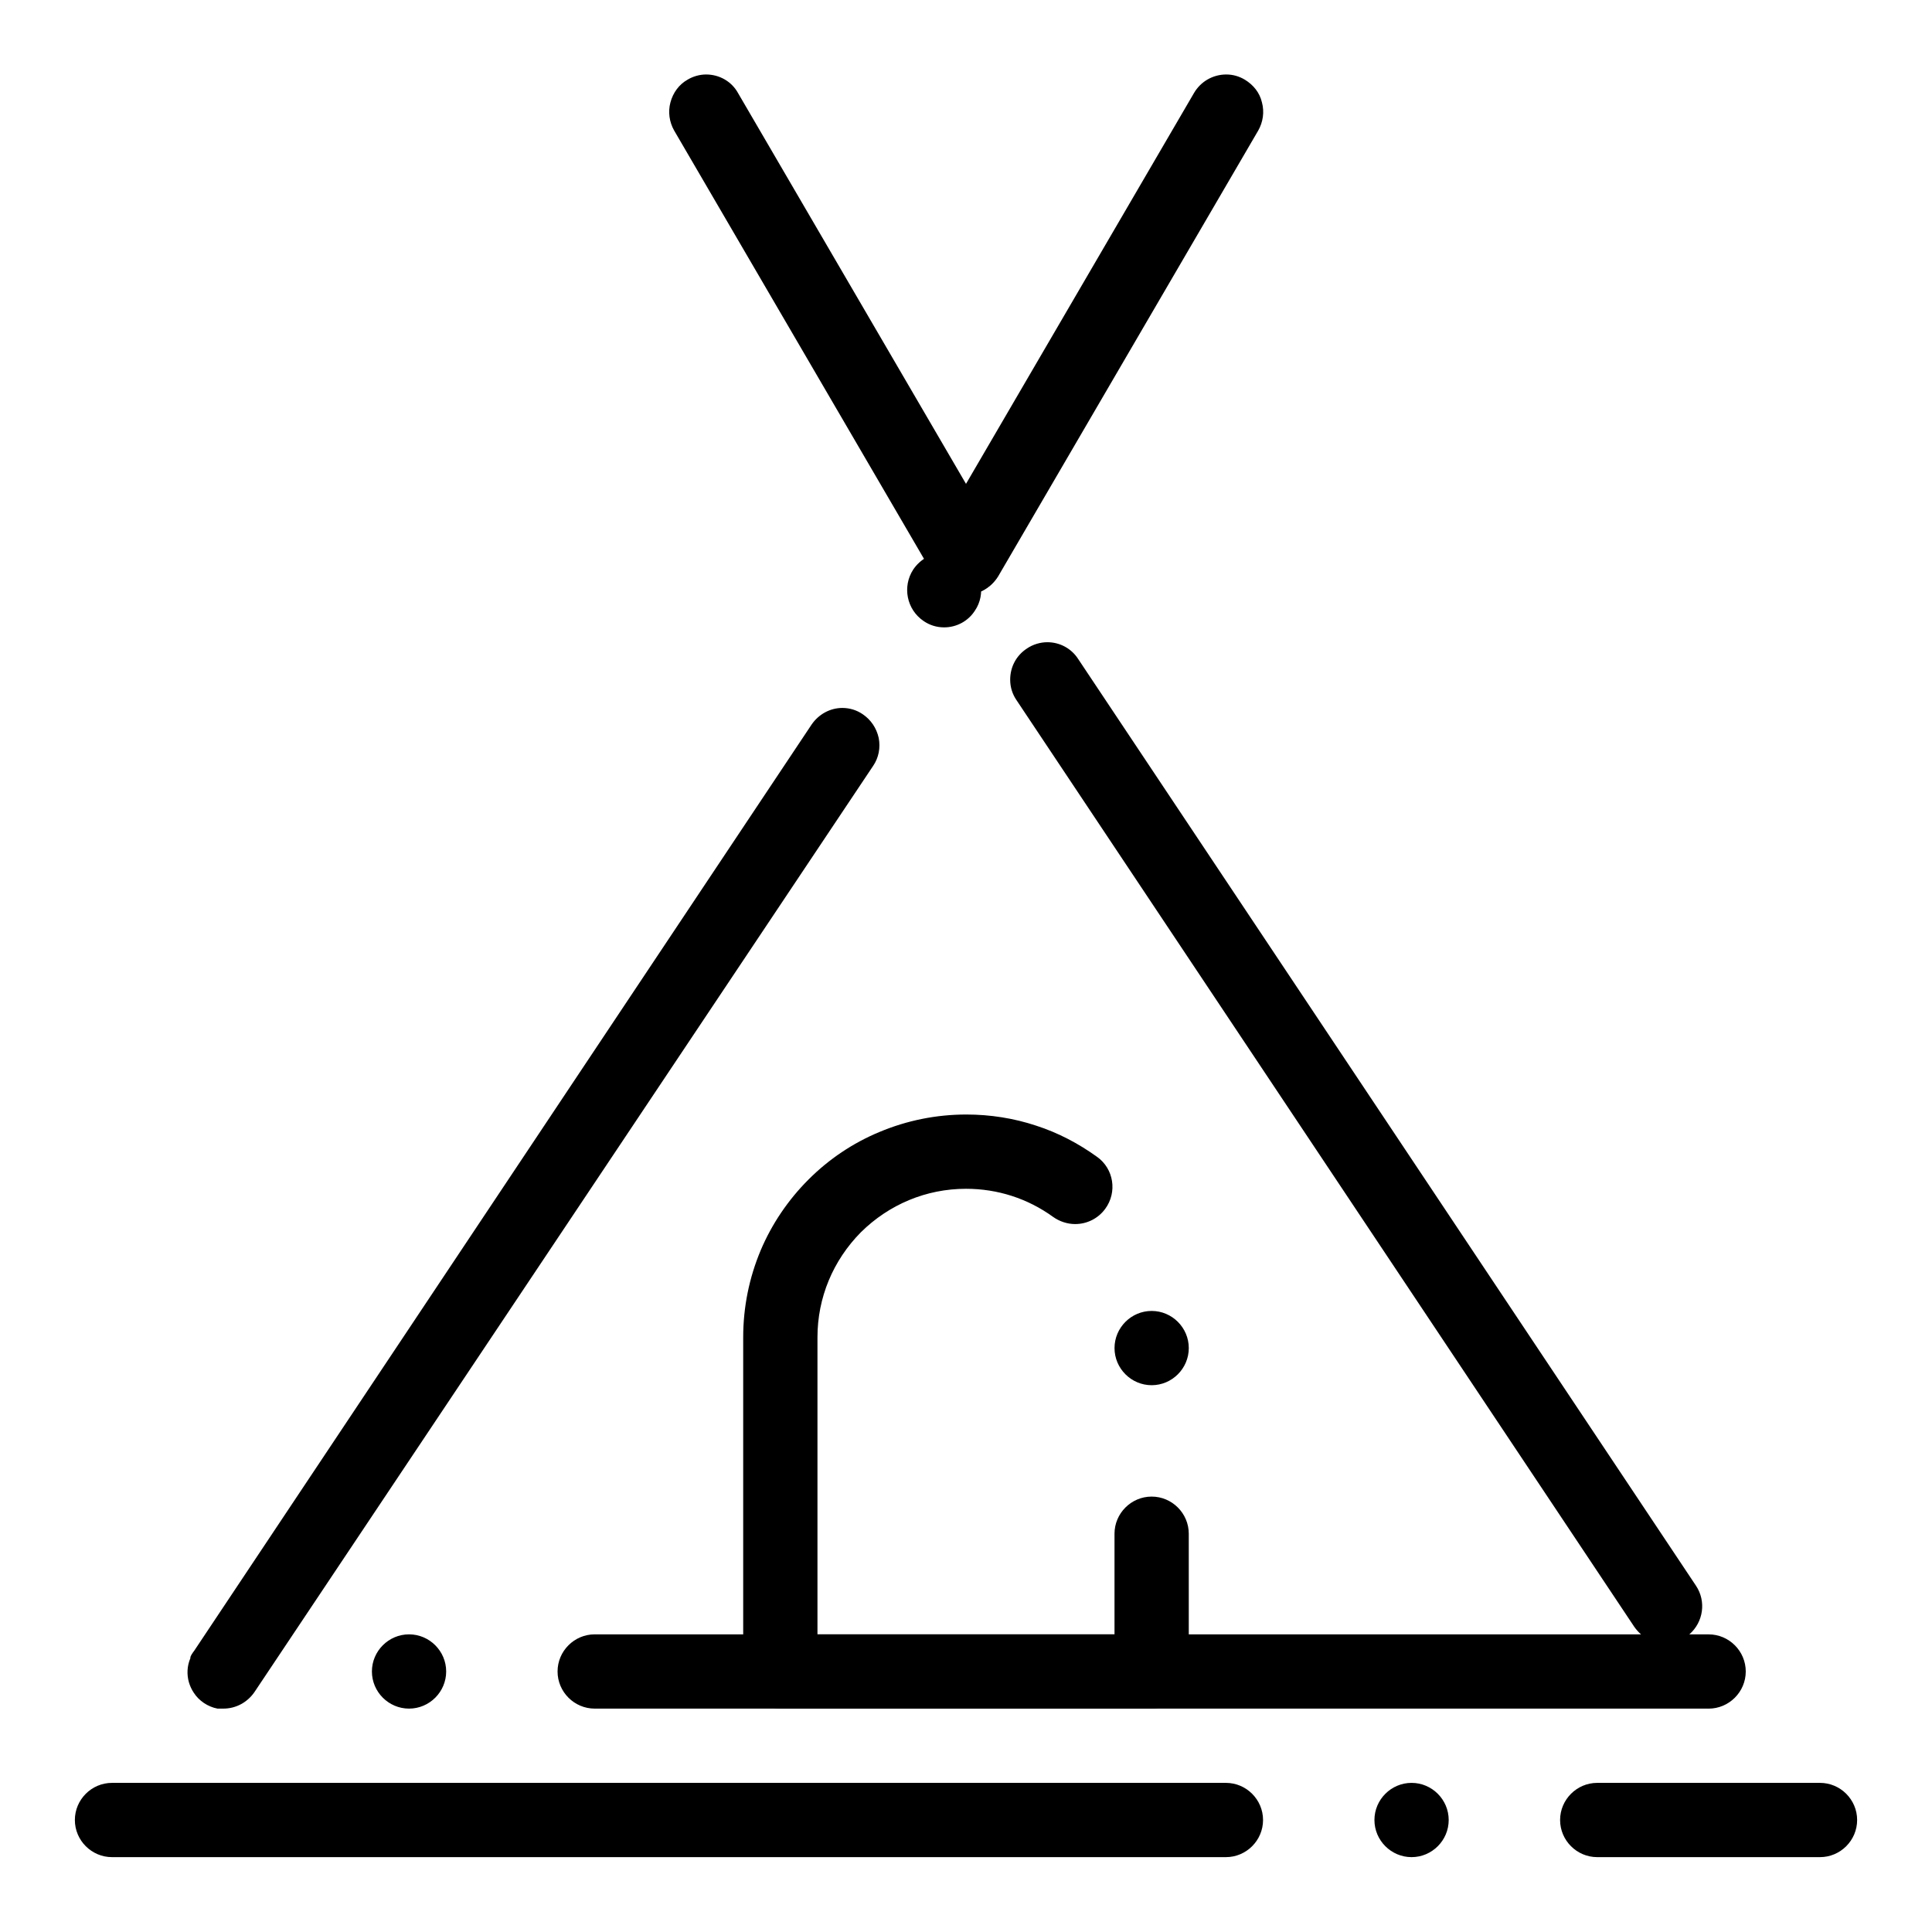
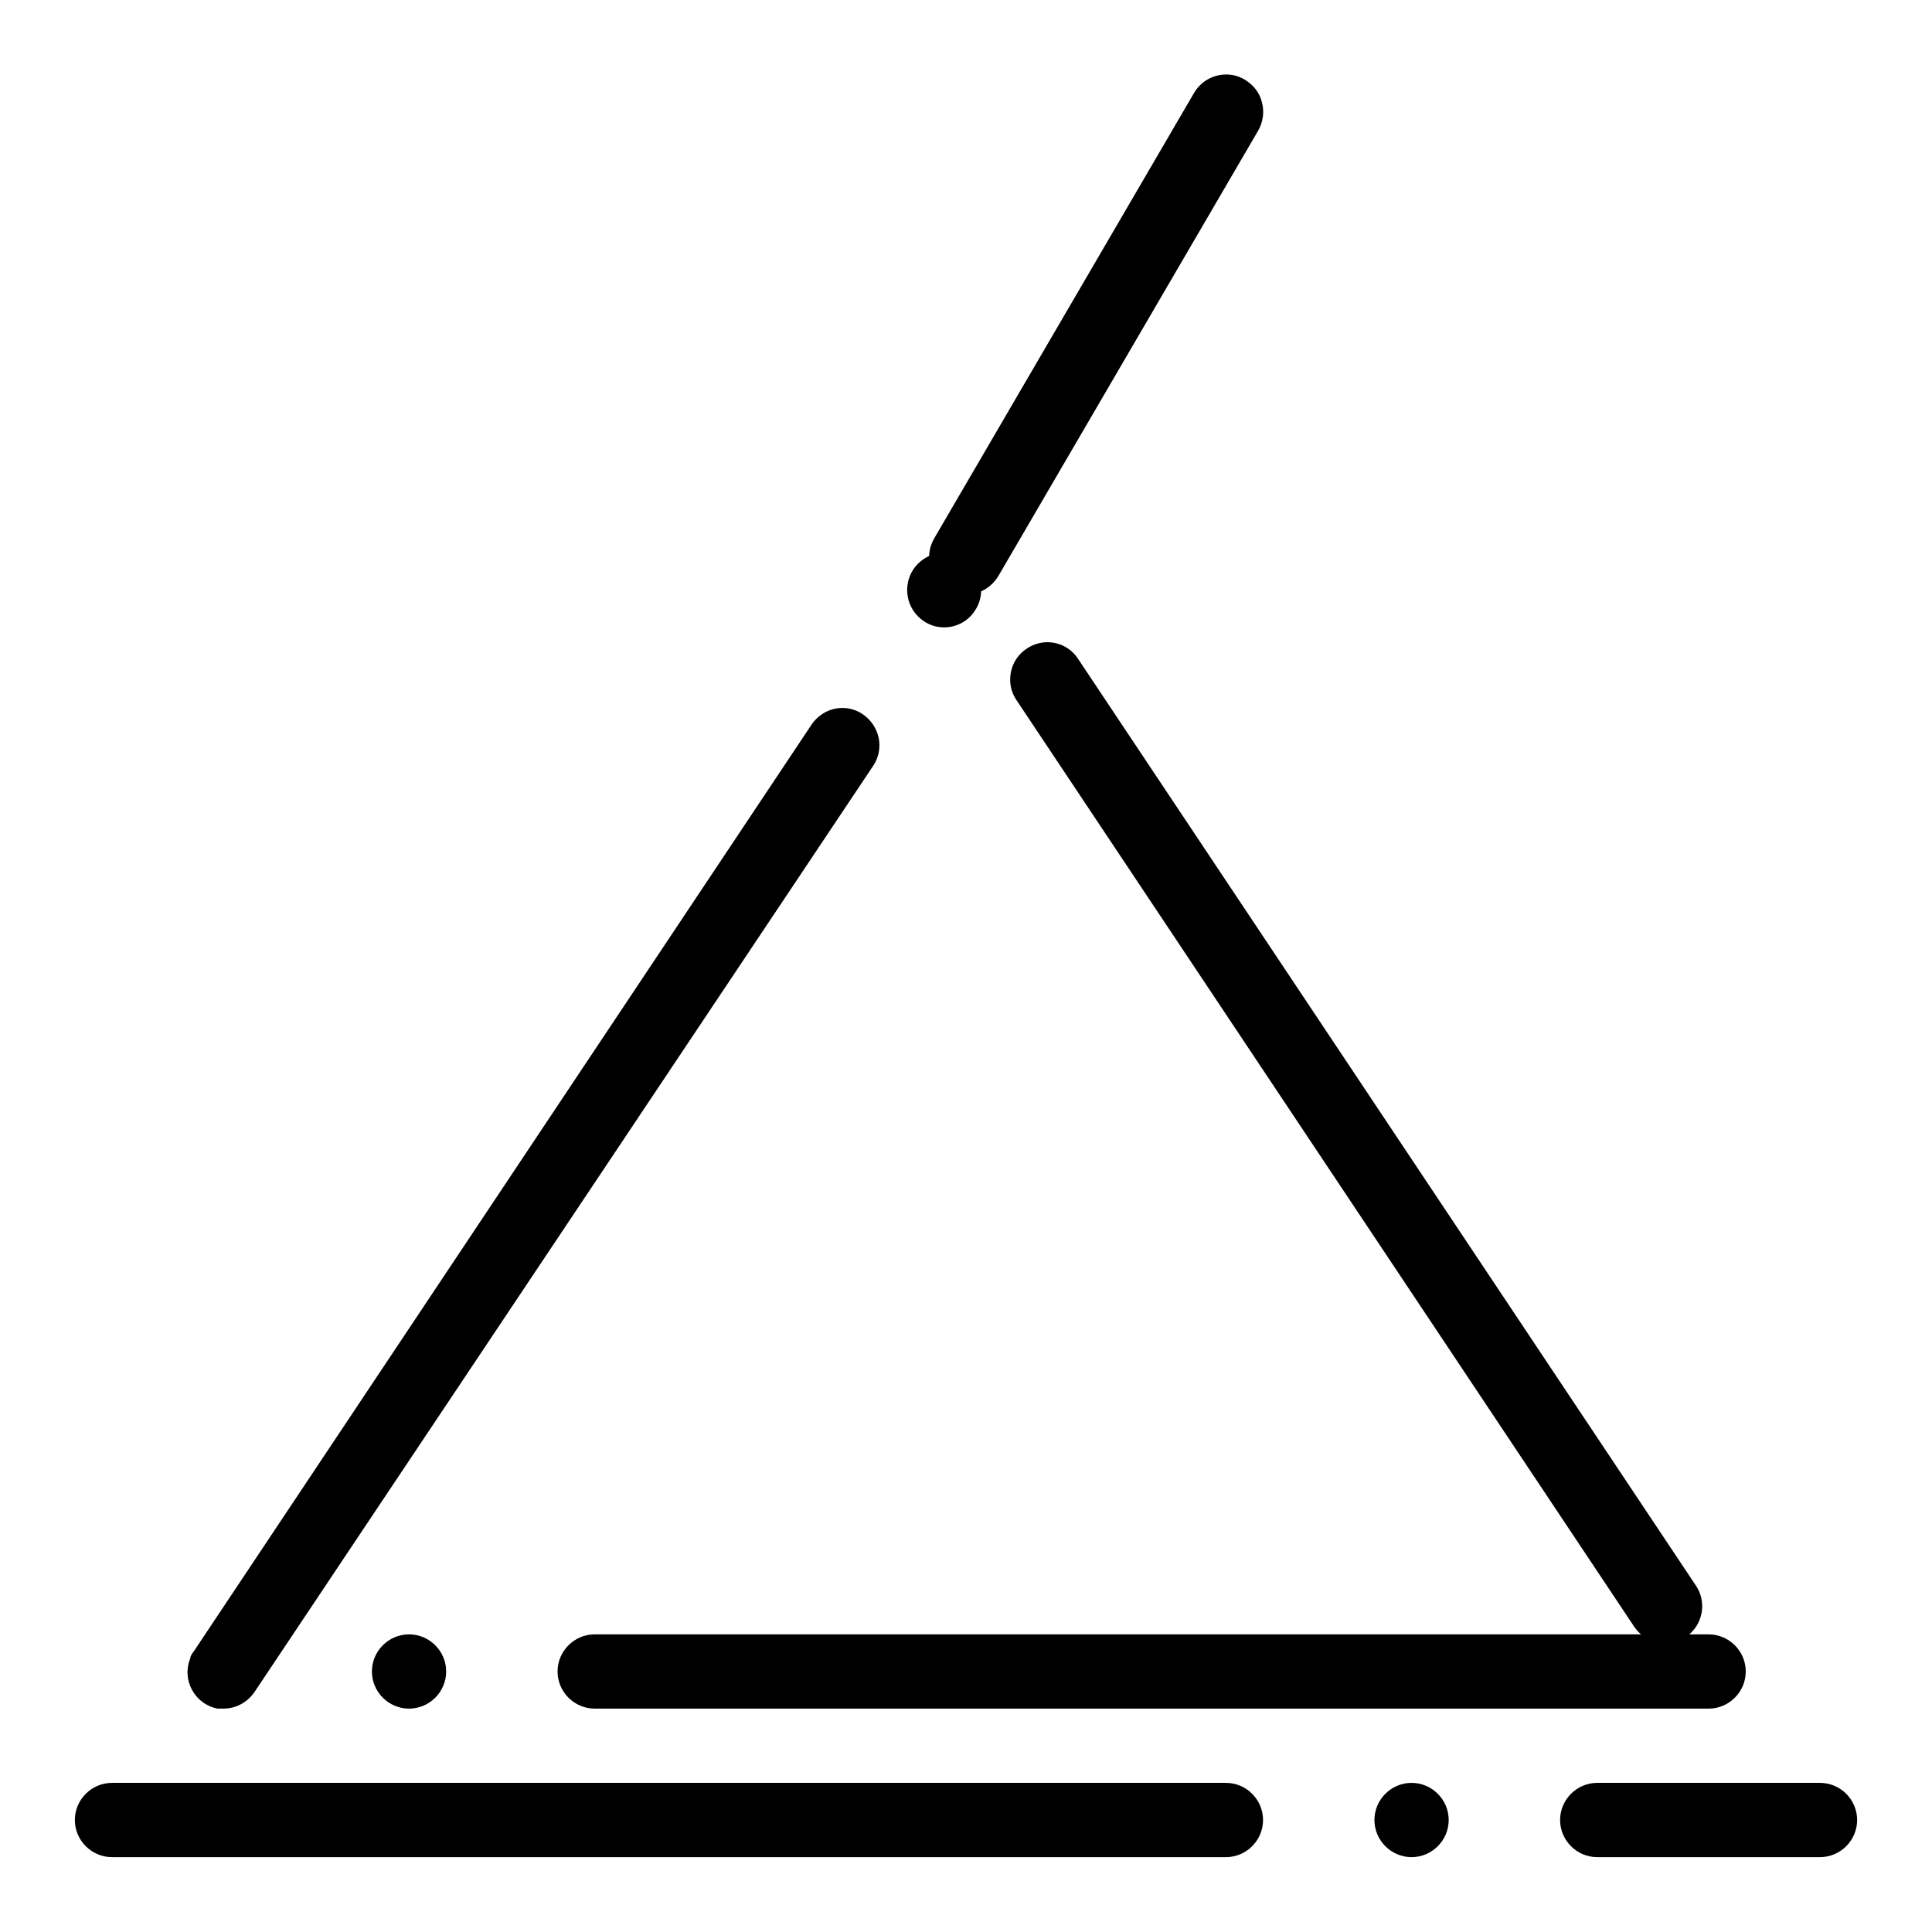
<svg xmlns="http://www.w3.org/2000/svg" fill="#000000" width="800px" height="800px" version="1.1" viewBox="144 144 512 512">
  <g>
    <path d="m596.8 596.8h-295.2c-5.41 0-9.84-4.43-9.84-9.84 0-5.41 4.43-9.84 9.84-9.84h277.29c-0.688-0.59-1.277-1.277-1.77-1.969l-163.74-245.61c-1.082-1.574-1.672-3.445-1.672-5.41 0-3.344 1.574-6.394 4.43-8.266 1.574-1.082 3.543-1.672 5.41-1.672 3.344 0 6.394 1.672 8.168 4.43l163.74 245.61c2.754 4.133 1.969 9.645-1.77 12.891h5.117c5.41 0 9.84 4.43 9.84 9.84-0.004 5.41-4.434 9.84-9.844 9.84zm-344.4 0c-5.41 0-9.84-4.43-9.84-9.84 0-5.41 4.43-9.84 9.84-9.84 5.41 0 9.84 4.43 9.84 9.84 0 5.41-4.43 9.84-9.84 9.84zm-49.199 0h-0.293-0.098-0.492-0.098-0.098-0.488c-2.559-0.492-4.922-2.066-6.297-4.231-0.59-0.887-0.984-1.77-1.277-2.754-0.59-2.066-0.492-4.328 0.395-6.394v-0.195-0.098c0.195-0.492 0.492-0.984 0.789-1.379l0.098-0.098 163.72-245.61c1.871-2.754 4.922-4.43 8.168-4.43 1.969 0 3.836 0.59 5.41 1.672 2.164 1.477 3.641 3.641 4.231 6.297 0.492 2.559 0 5.215-1.477 7.379l-163.93 245.41c-1.871 2.754-4.922 4.43-8.266 4.43zm190.99-286.54c-1.969 0-3.836-0.59-5.41-1.672-4.527-3.051-5.707-9.152-2.754-13.676 1.871-2.754 4.922-4.43 8.168-4.43 1.969 0 3.836 0.59 5.41 1.672 2.164 1.477 3.641 3.641 4.231 6.297 0.492 2.559 0 5.215-1.477 7.379-1.77 2.758-4.82 4.43-8.168 4.43z" />
    <path d="m626.32 636.16h-59.039c-5.41 0-9.84-4.43-9.84-9.84 0-5.41 4.43-9.84 9.84-9.84h59.039c5.41 0 9.84 4.43 9.84 9.84 0 5.41-4.43 9.84-9.84 9.84zm-108.24 0c-5.41 0-9.84-4.43-9.84-9.84 0-5.41 4.43-9.84 9.84-9.84s9.84 4.43 9.84 9.84c0 5.41-4.426 9.84-9.84 9.84zm-49.199 0h-295.2c-5.41 0-9.84-4.43-9.84-9.84 0-5.41 4.43-9.84 9.84-9.84h295.2c5.41 0 9.84 4.43 9.84 9.84 0 5.41-4.43 9.84-9.84 9.84z" />
-     <path d="m400 301.6c-3.445 0-6.789-1.871-8.461-4.922l-68.879-118.08c-1.277-2.262-1.672-4.922-0.984-7.477 0.688-2.559 2.262-4.723 4.527-6.004 1.477-0.887 3.246-1.379 4.922-1.379 3.543 0 6.789 1.871 8.461 4.922l68.879 118.08c1.277 2.262 1.672 4.922 0.984 7.477-0.688 2.559-2.262 4.625-4.527 6.004-1.48 0.887-3.152 1.379-4.922 1.379z" />
    <path d="m400 301.6c-1.77 0-3.445-0.492-4.922-1.379-2.262-1.277-3.938-3.445-4.527-6.004-0.688-2.559-0.297-5.215 0.984-7.477l68.879-118.08c1.77-3.051 5.019-4.922 8.562-4.922 1.77 0 3.445 0.492 4.922 1.379 2.262 1.379 3.938 3.445 4.527 6.004 0.688 2.559 0.297 5.215-0.984 7.477l-68.879 118.08c-1.871 3.055-5.121 4.922-8.562 4.922z" />
-     <path d="m449.2 596.8h-98.402c-2.559 0-5.117-1.082-6.988-2.856-1.871-1.871-2.856-4.328-2.856-6.988v-88.559c0-7.969 1.574-15.742 4.625-23.027 2.953-6.988 7.281-13.383 12.695-18.793 5.41-5.41 11.711-9.645 18.793-12.594 7.281-3.051 15.055-4.625 23.027-4.625 6.297 0 12.594 0.984 18.5 2.953 5.805 1.871 11.219 4.723 16.137 8.266 4.43 3.148 5.41 9.348 2.164 13.777-1.871 2.559-4.82 4.035-7.969 4.035-2.066 0-4.133-0.688-5.805-1.871-6.789-4.922-14.762-7.477-23.125-7.477-10.527 0-20.367 4.133-27.848 11.512-7.379 7.477-11.512 17.32-11.512 27.848v78.719h78.719v-26.668c0-5.41 4.43-9.84 9.84-9.84 5.41 0 9.84 4.43 9.84 9.84l0.004 36.508c0 2.559-1.082 5.117-2.856 6.988-1.867 1.766-4.426 2.852-6.984 2.852zm0-85.707c-5.41 0-9.84-4.43-9.84-9.84s4.43-9.84 9.84-9.84c5.41 0 9.84 4.43 9.84 9.84s-4.43 9.84-9.84 9.84z" />
  </g>
</svg>